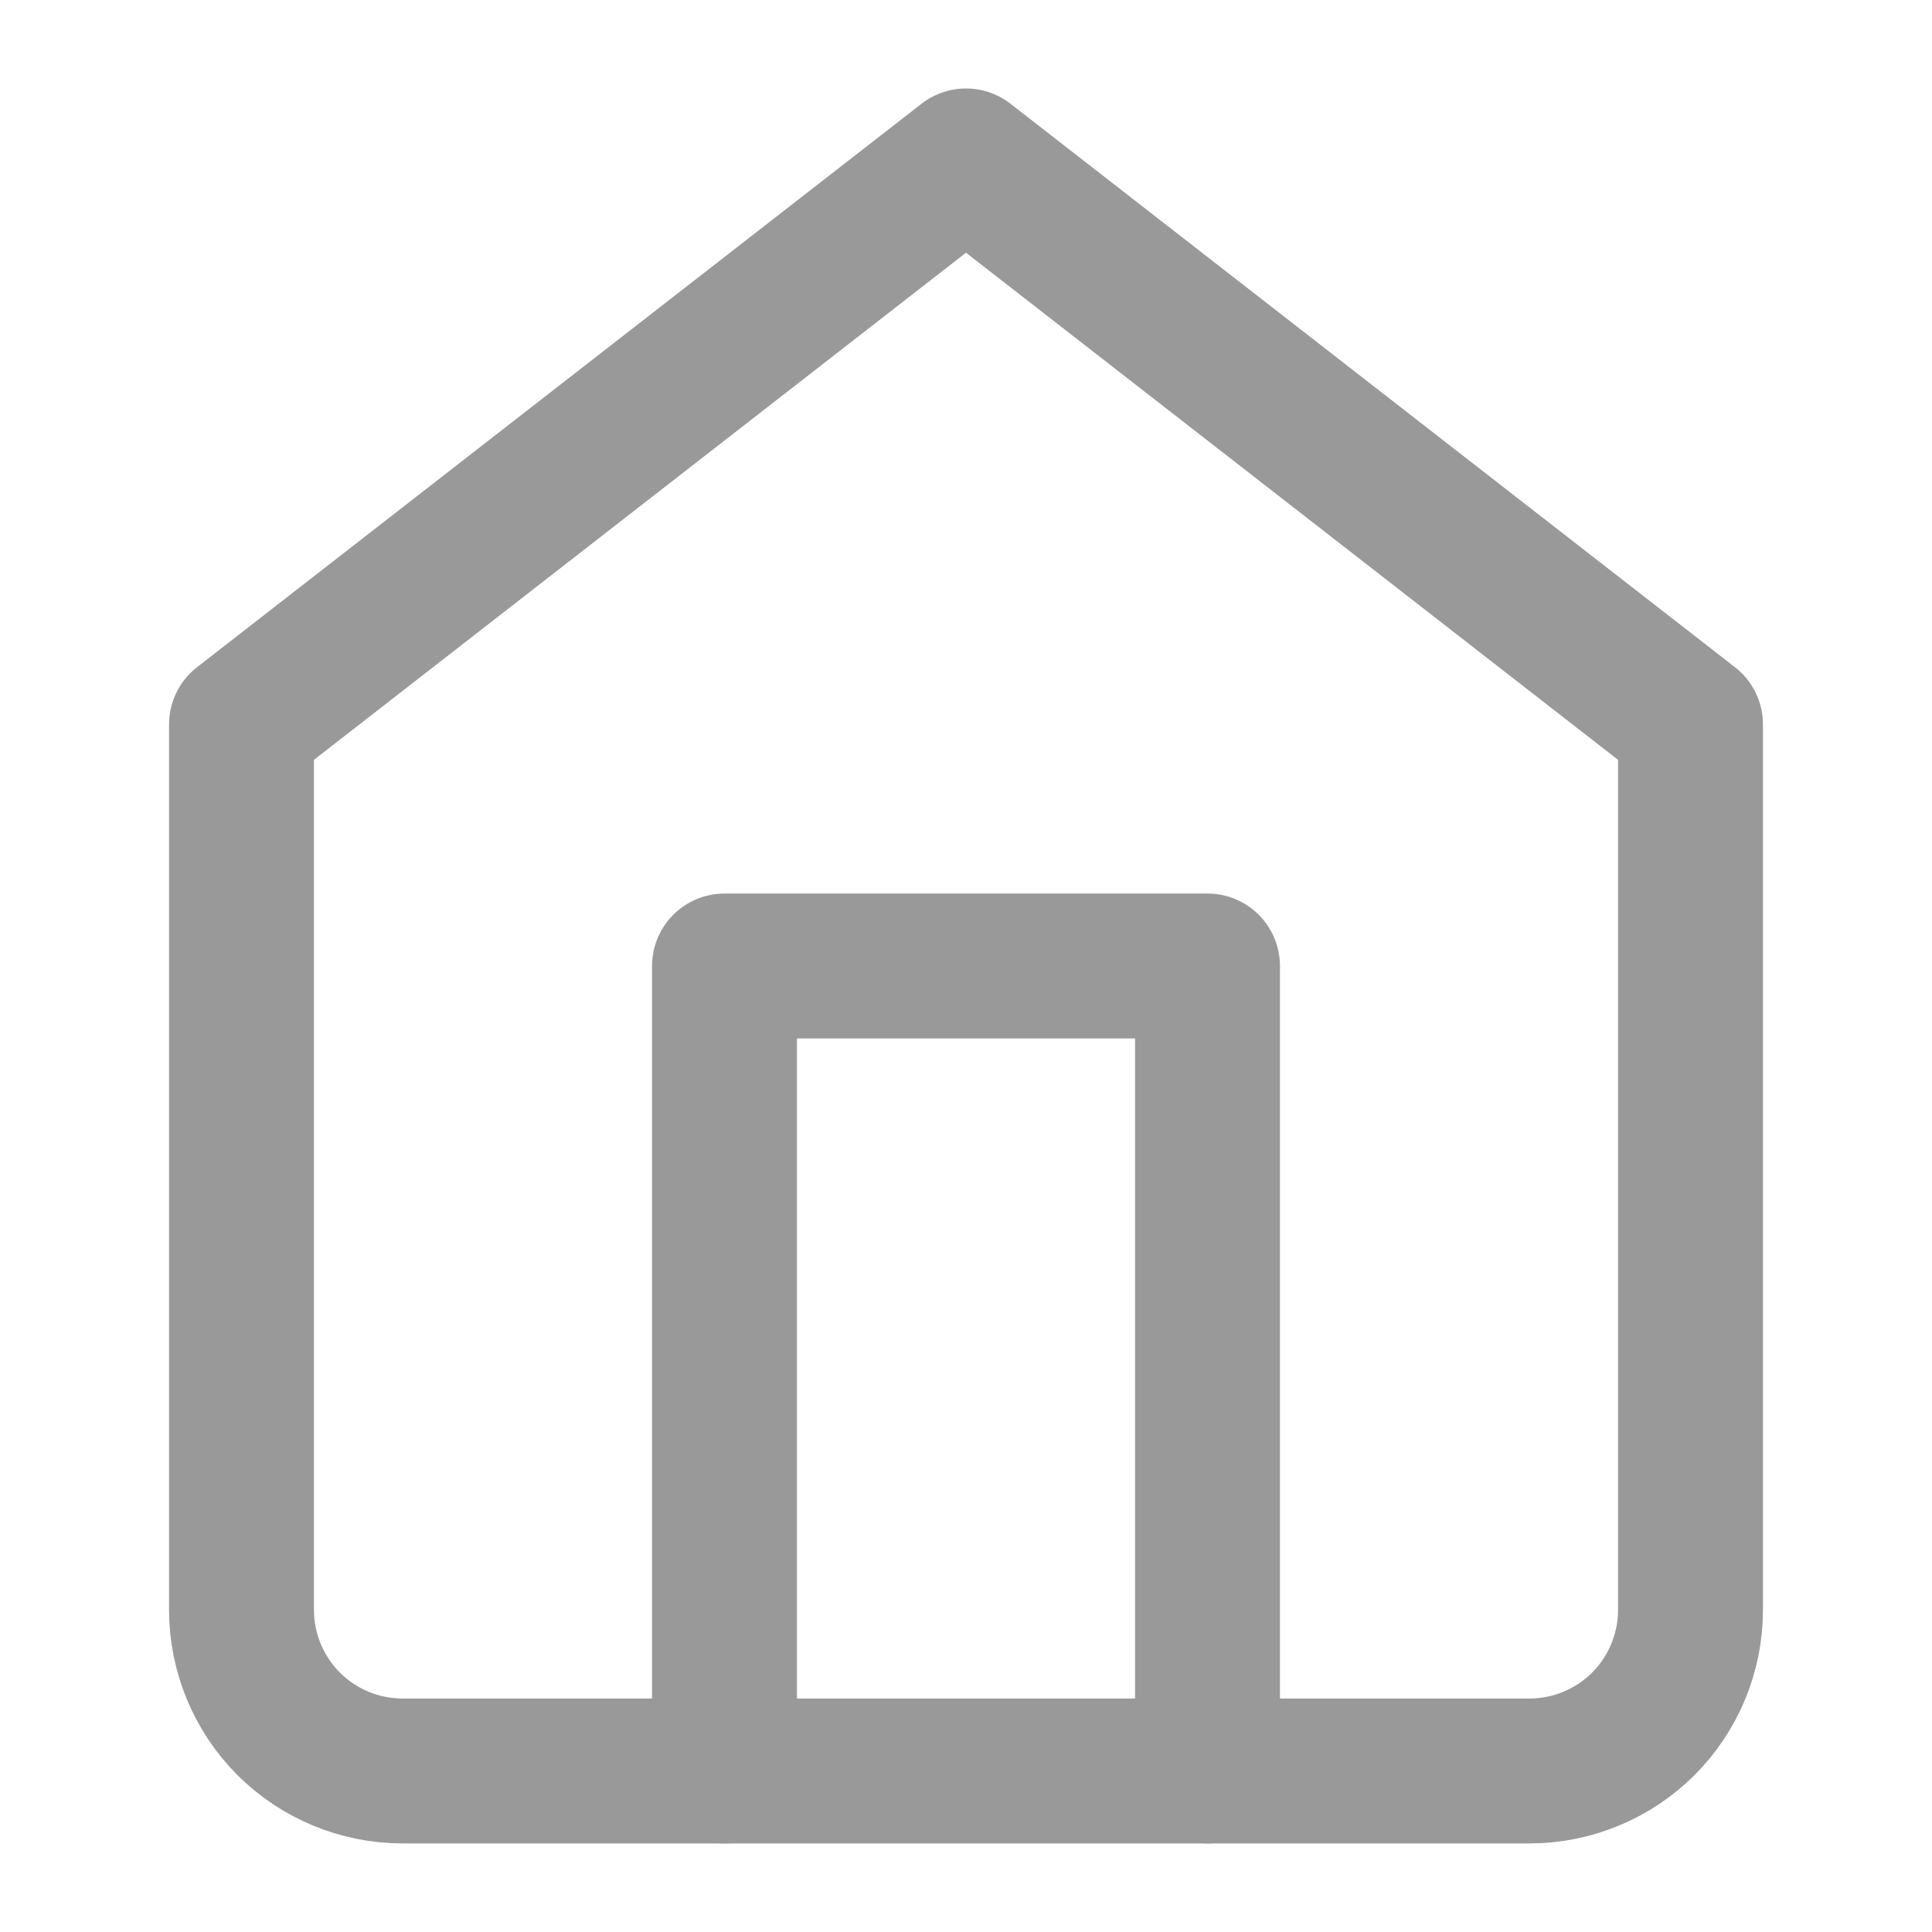
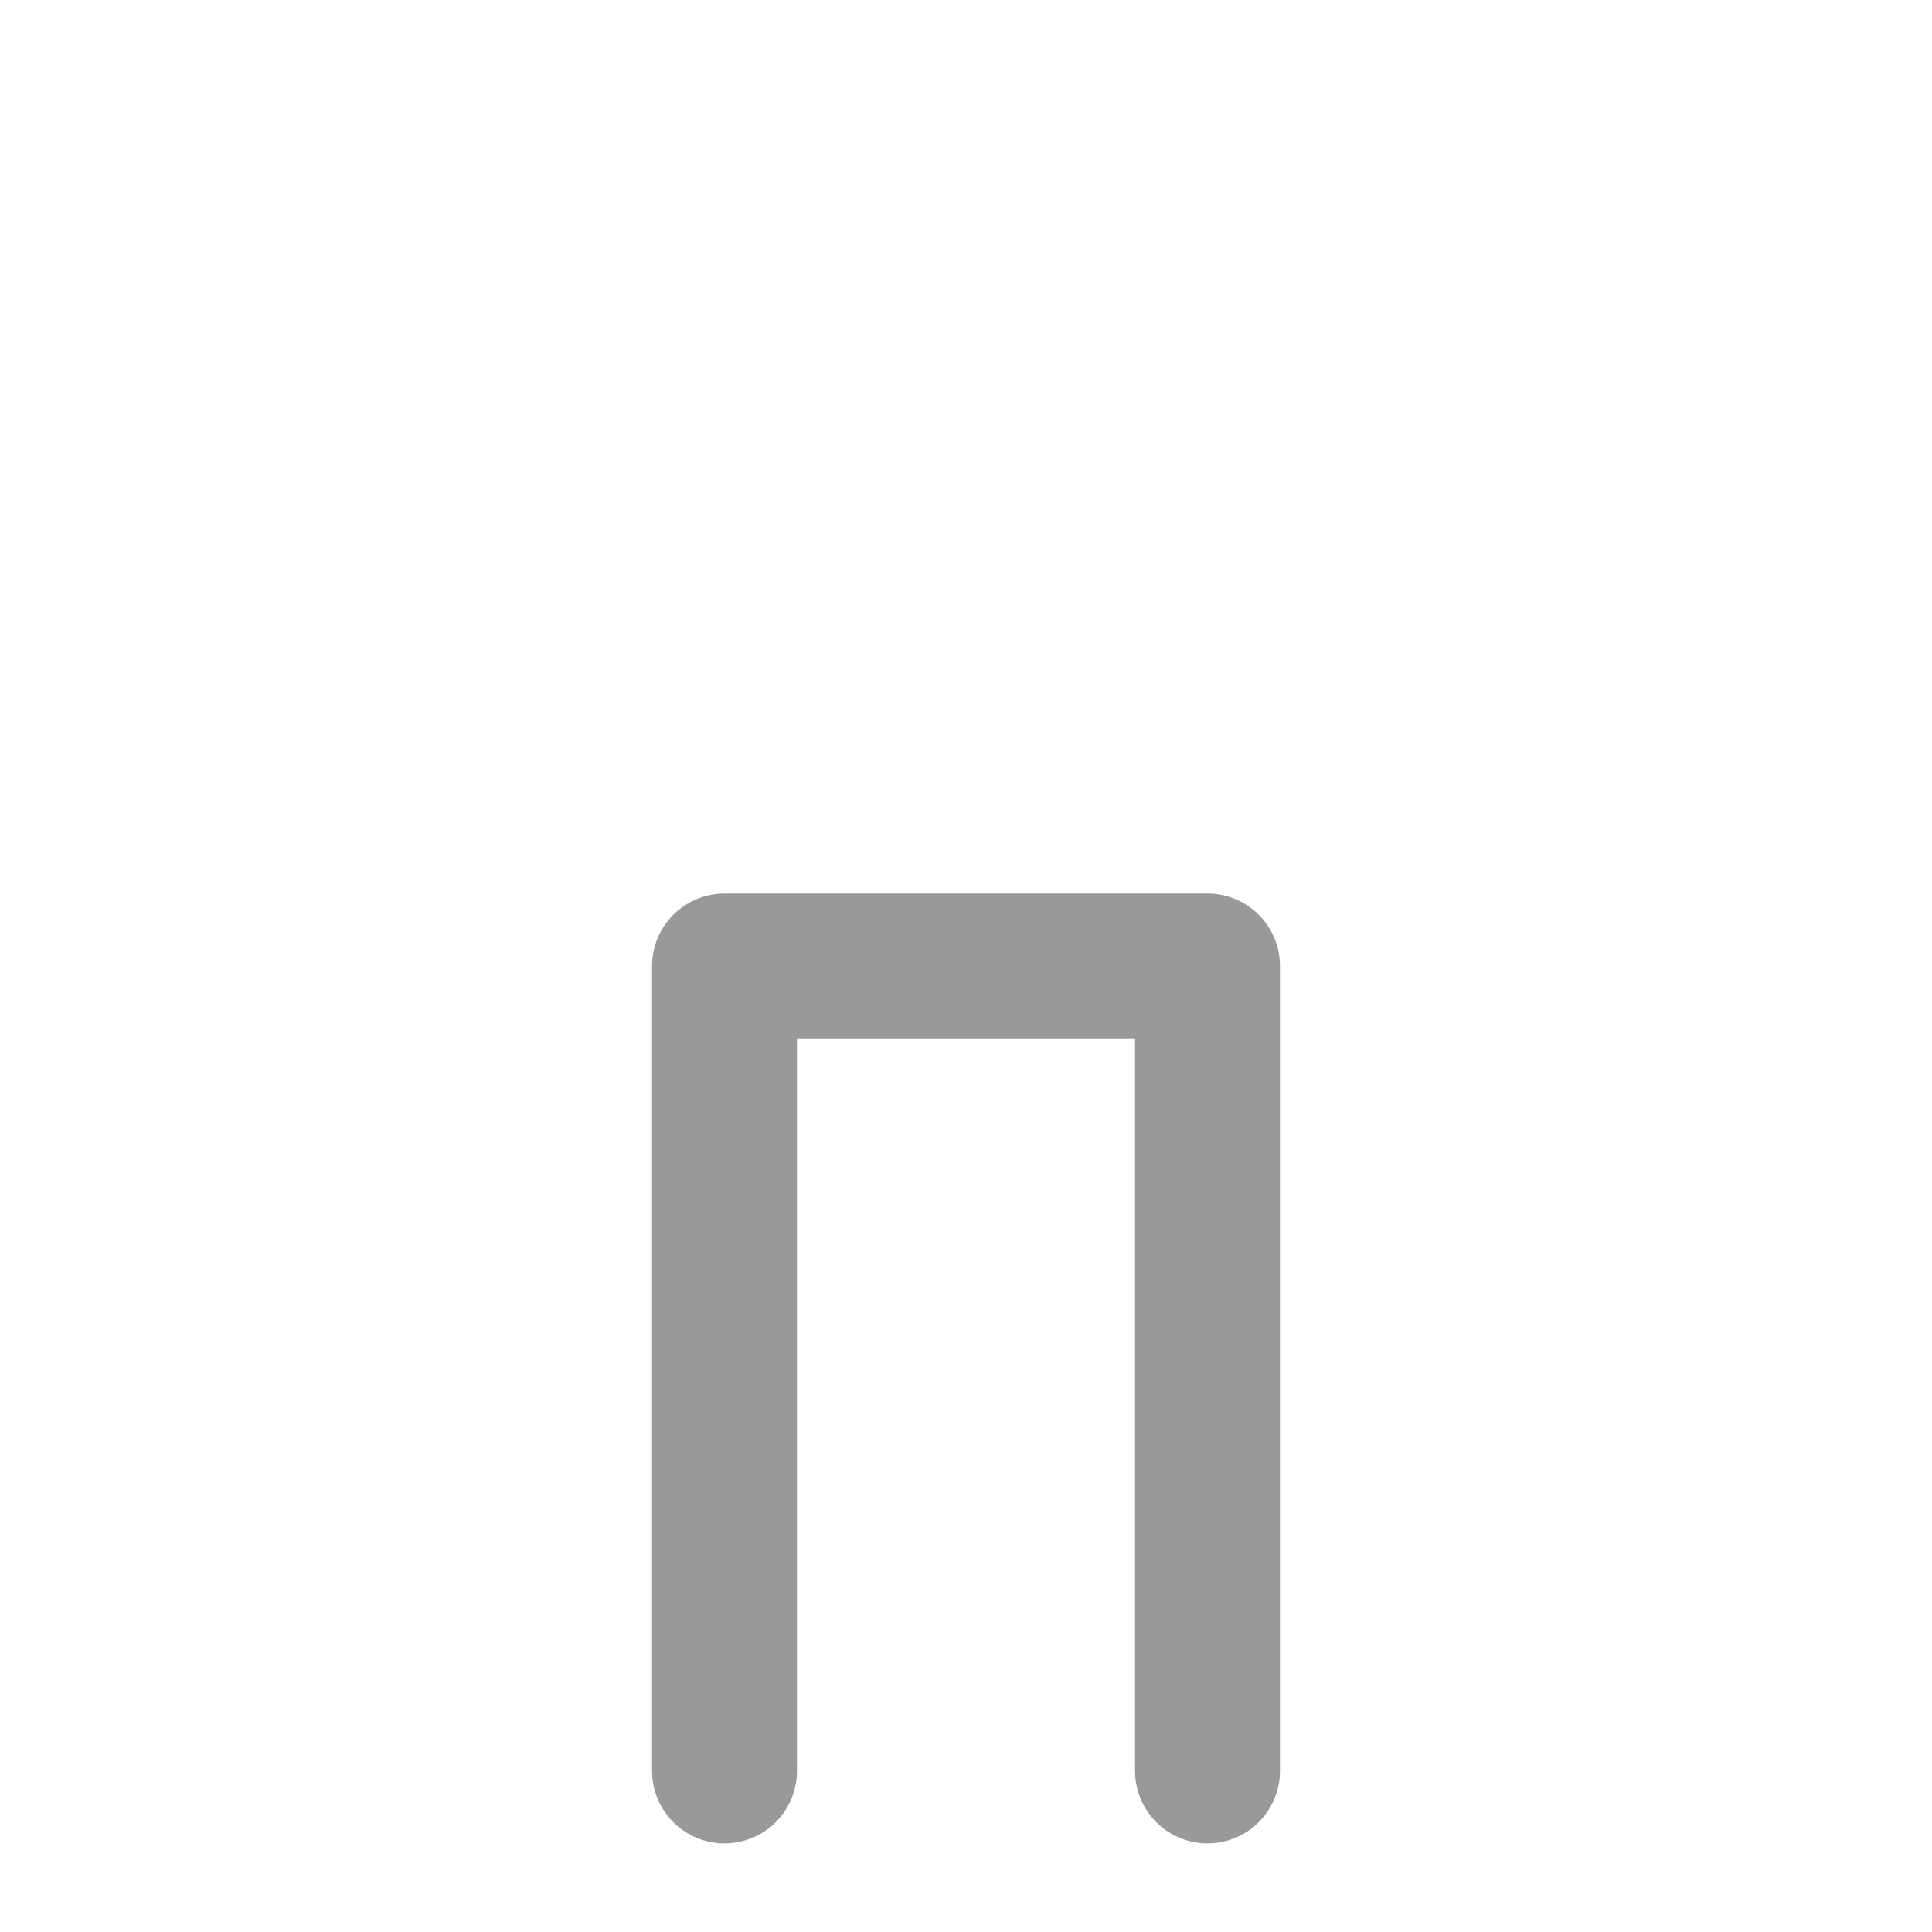
<svg xmlns="http://www.w3.org/2000/svg" width="20" height="20" viewBox="0 0 20 20" fill="none">
-   <path d="M2.5 7.499L10 1.666L17.5 7.499V16.666C17.5 17.108 17.324 17.532 17.012 17.845C16.699 18.157 16.275 18.333 15.833 18.333H4.167C3.725 18.333 3.301 18.157 2.988 17.845C2.676 17.532 2.5 17.108 2.5 16.666V7.499Z" stroke="#999999" stroke-width="1.5" stroke-linecap="round" stroke-linejoin="round" />
  <path d="M7.5 18.333V10H12.5V18.333" stroke="#999999" stroke-width="1.5" stroke-linecap="round" stroke-linejoin="round" />
</svg>